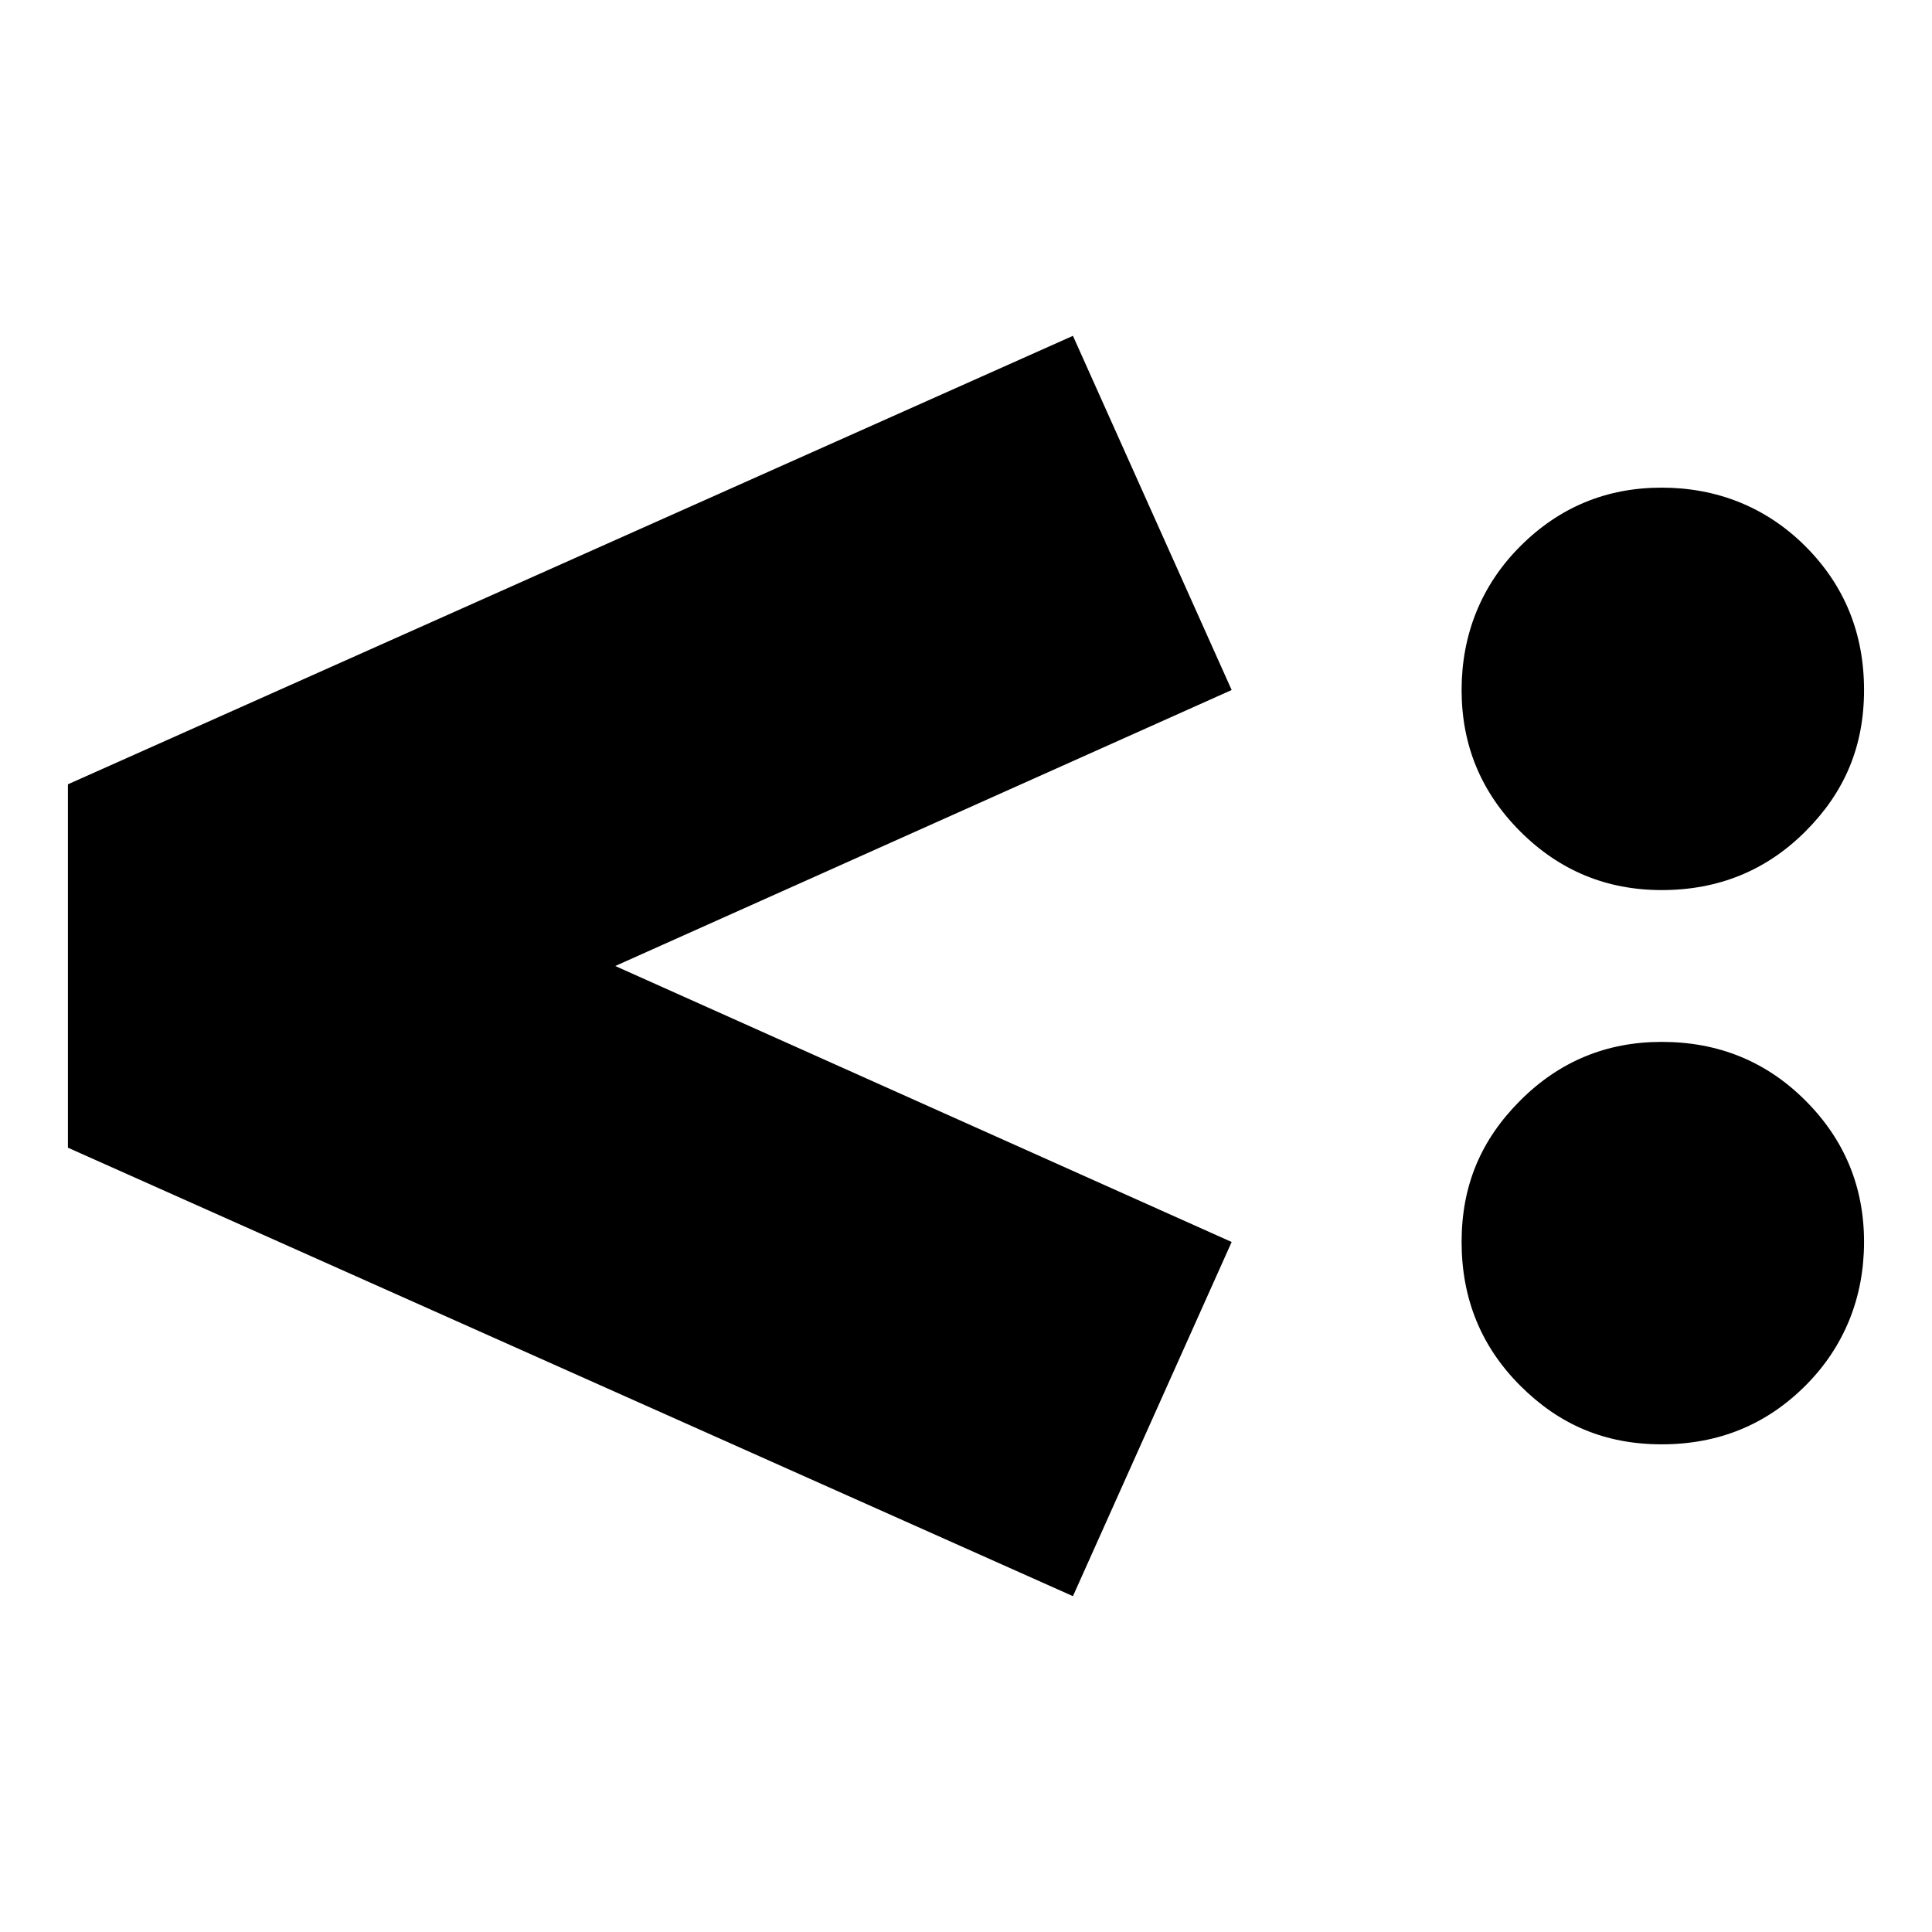
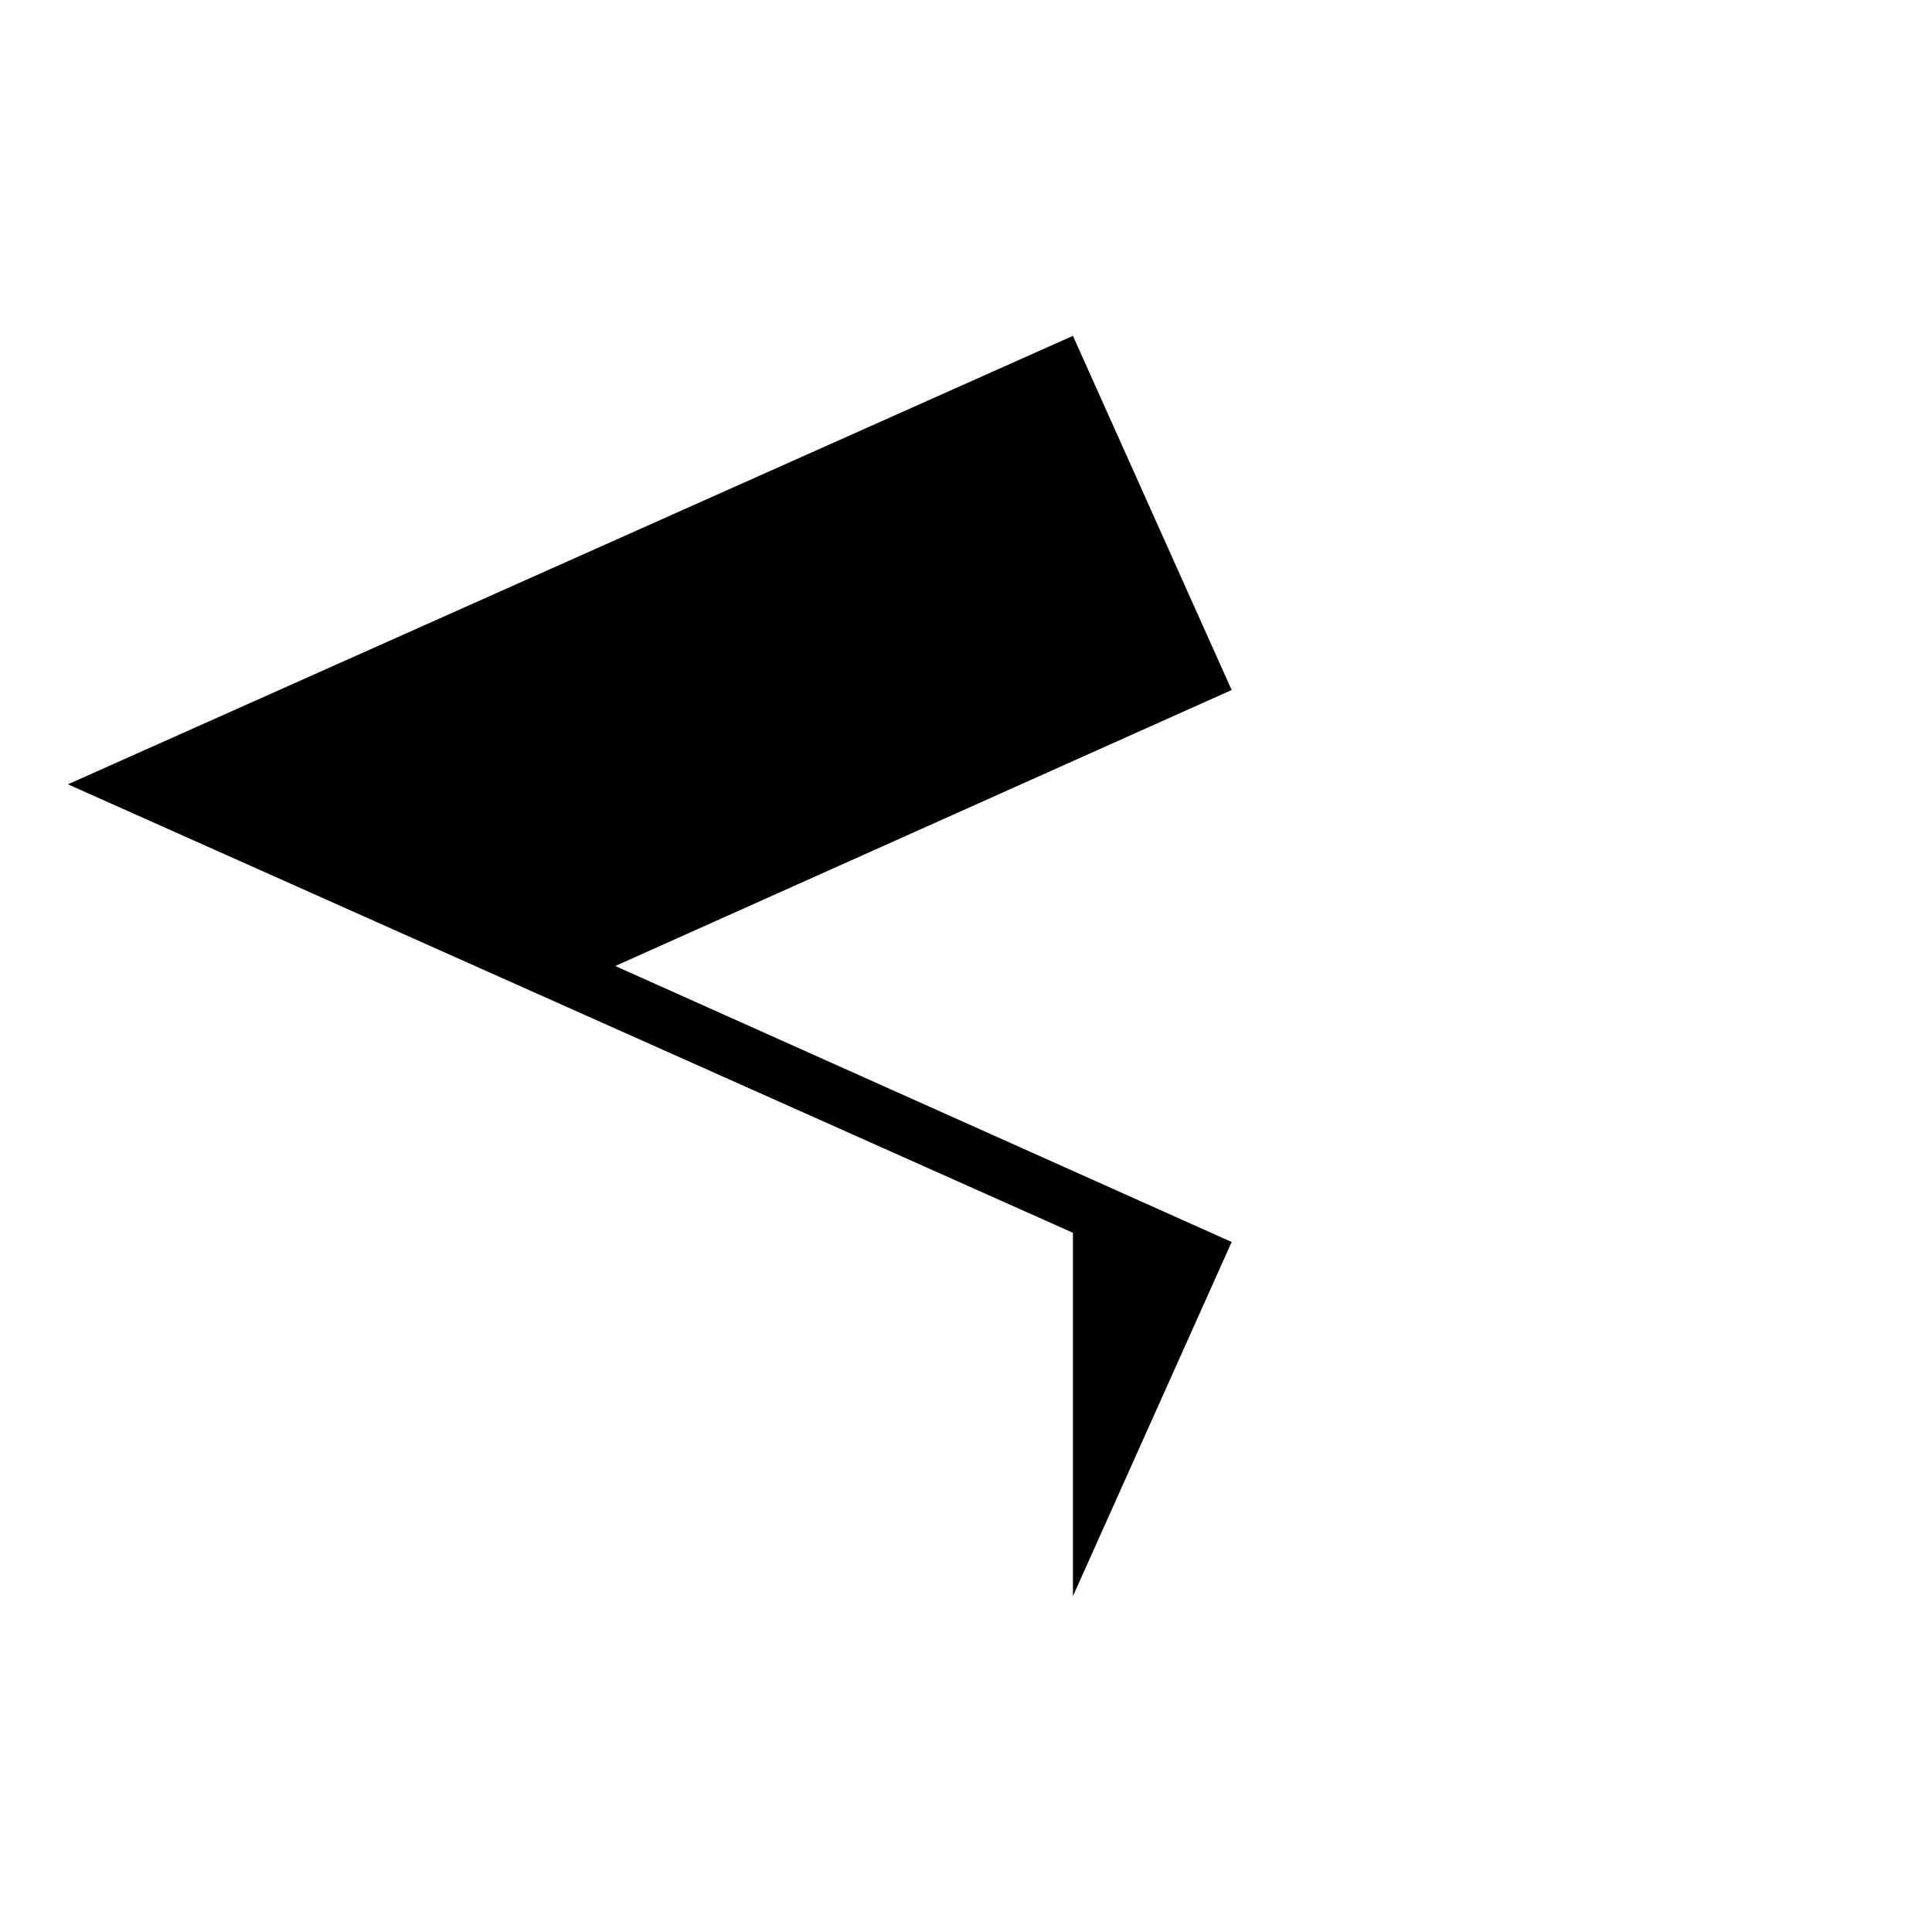
<svg xmlns="http://www.w3.org/2000/svg" viewBox="0 0 512 512">
  <g>
    <g id="Layer_1">
      <g>
-         <path d="M18,207.85l266.34-118.85,42.06,93.86-163.35,73.14,163.35,73.14-42.06,93.86L18,304.15v-96.3Z" />
-         <path d="M440.36,235.88c-14.63,0-27.12-5.18-37.48-15.54-10.36-10.36-15.54-22.85-15.54-37.48s5.18-27.73,15.54-38.09c10.35-10.36,22.85-15.54,37.48-15.54s27.73,5.18,38.09,15.54c10.36,10.36,15.54,23.07,15.54,38.09s-5.18,27.12-15.54,37.48c-10.36,10.36-23.06,15.54-38.09,15.54ZM440.36,276.11c15.03,0,27.73,5.18,38.09,15.54,10.36,10.36,15.54,22.85,15.54,37.48s-5.18,27.73-15.54,38.09c-10.36,10.36-23.06,15.54-38.09,15.54s-27.12-5.18-37.48-15.54c-10.36-10.36-15.54-23.06-15.54-38.09s5.18-27.12,15.54-37.48c10.35-10.36,22.85-15.54,37.48-15.54Z" />
+         <path d="M18,207.85l266.34-118.85,42.06,93.86-163.35,73.14,163.35,73.14-42.06,93.86v-96.3Z" />
      </g>
    </g>
  </g>
</svg>